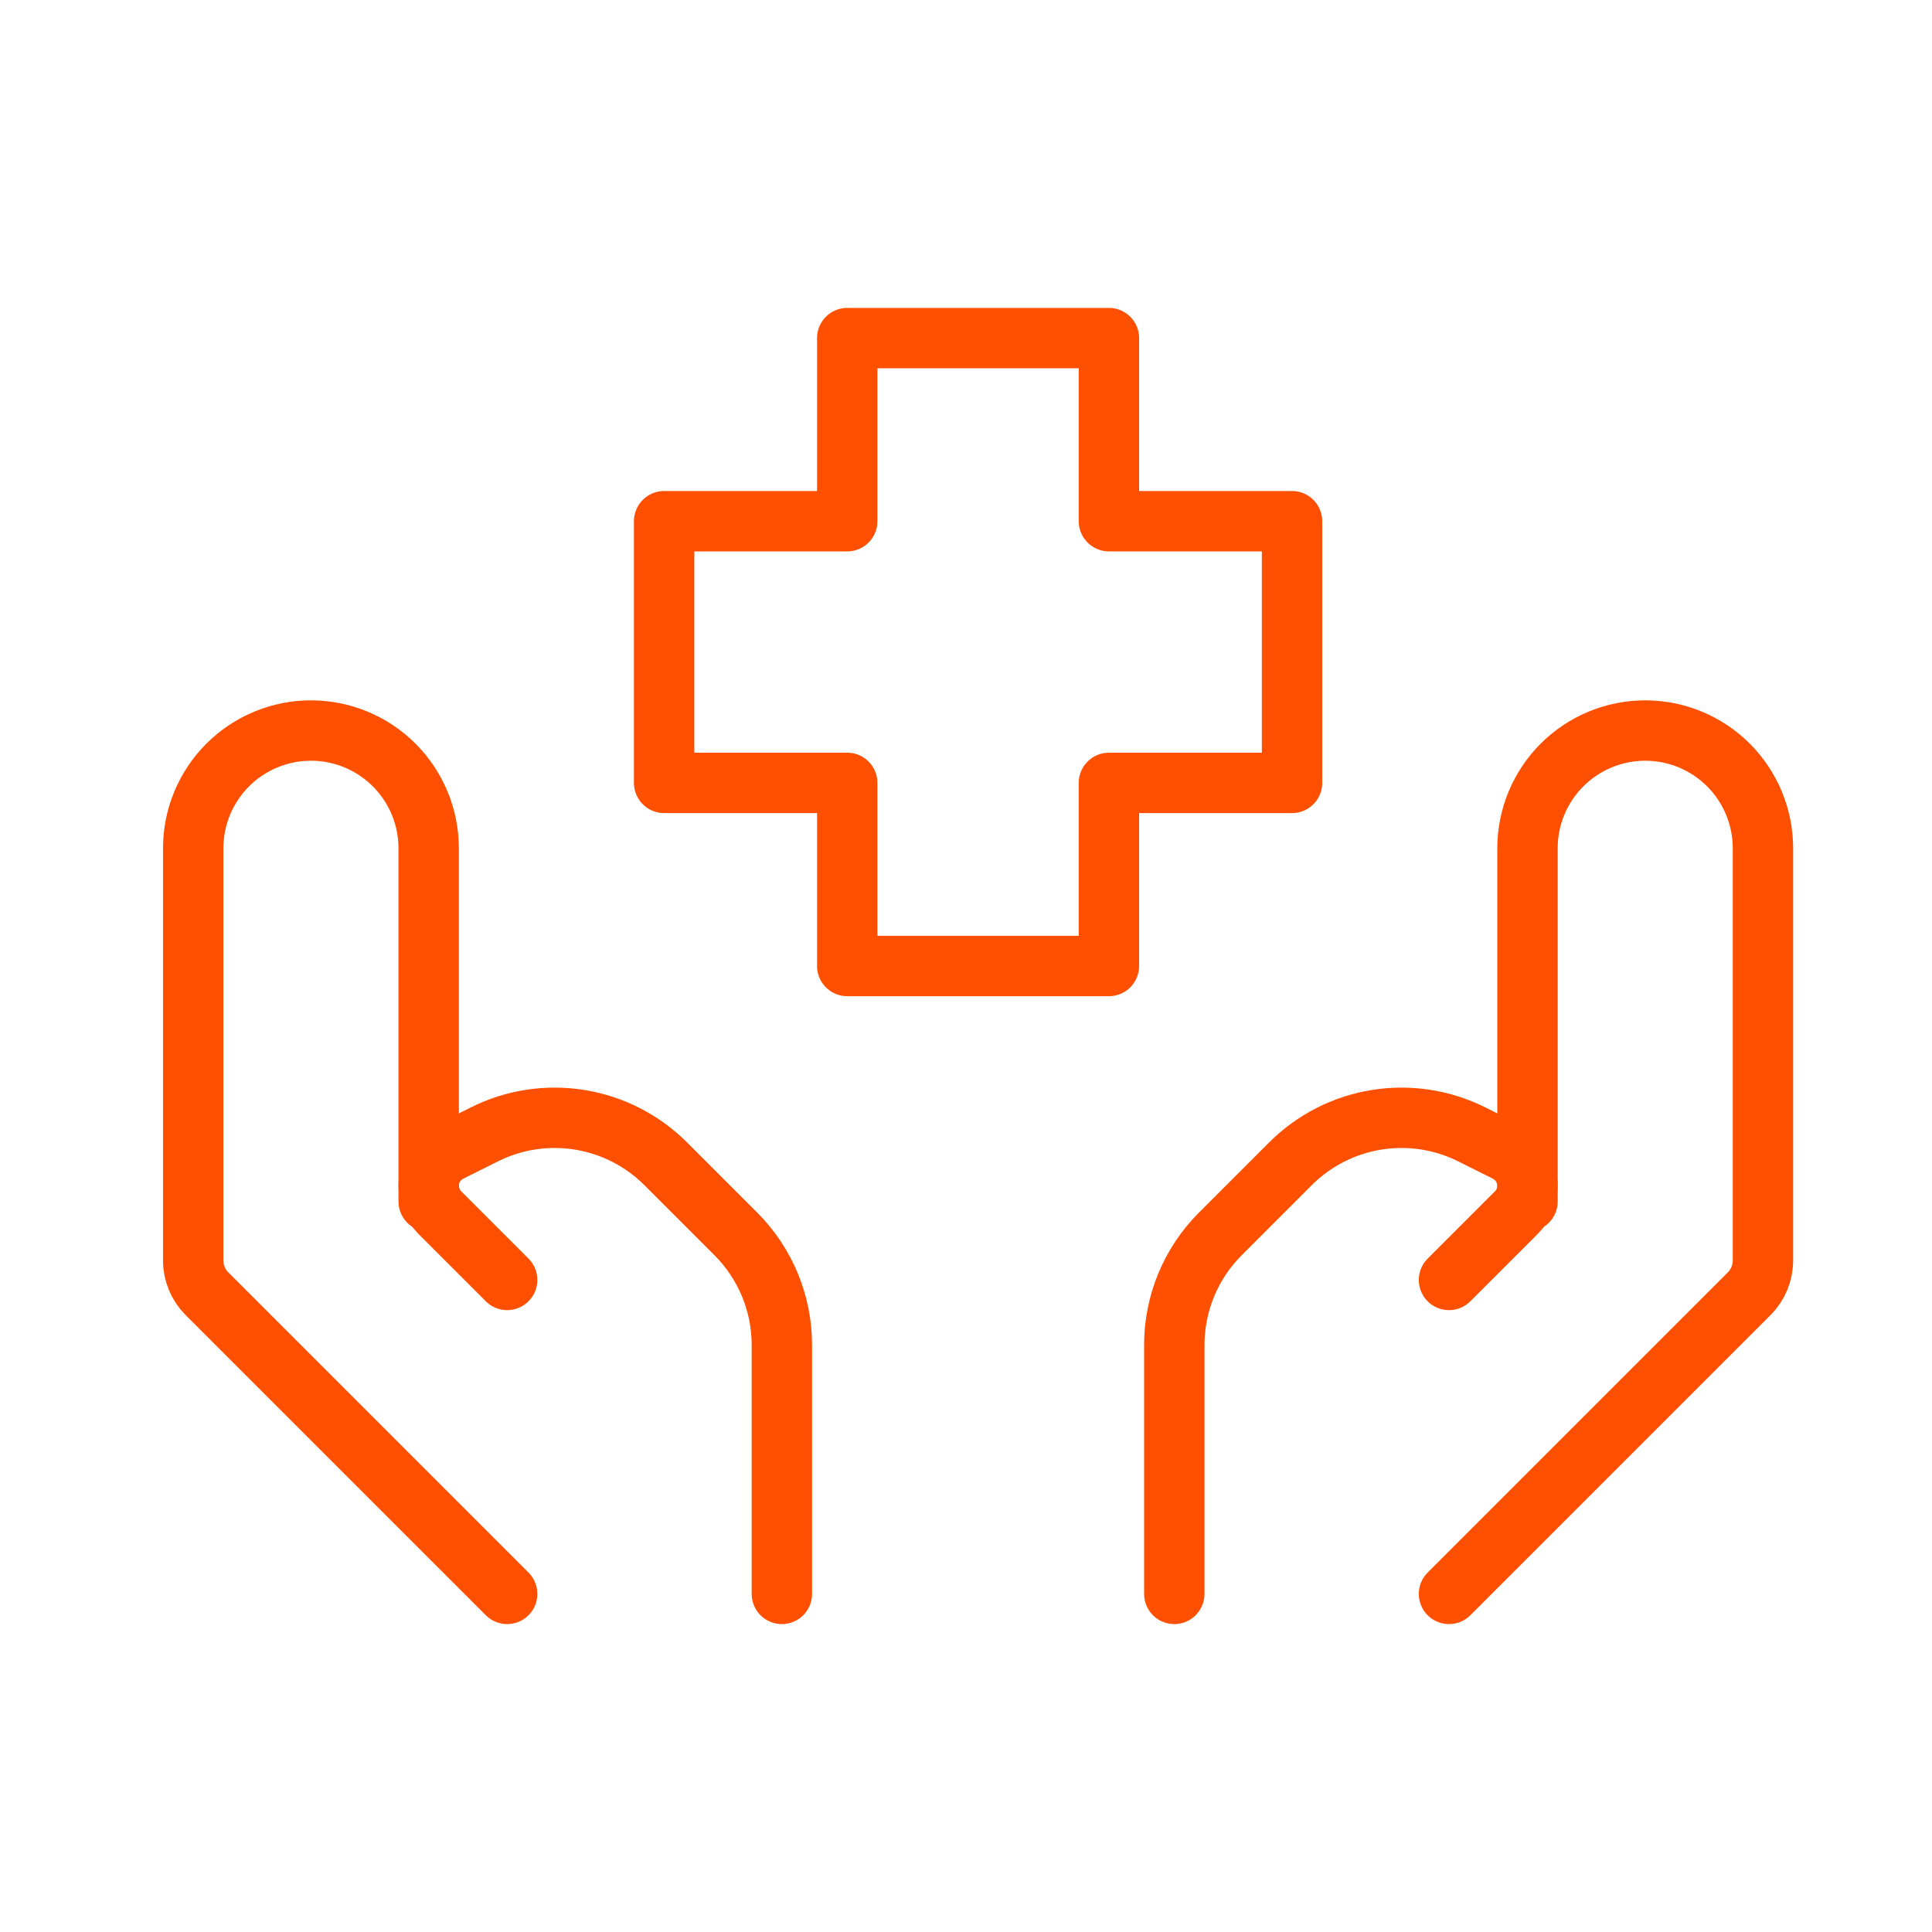
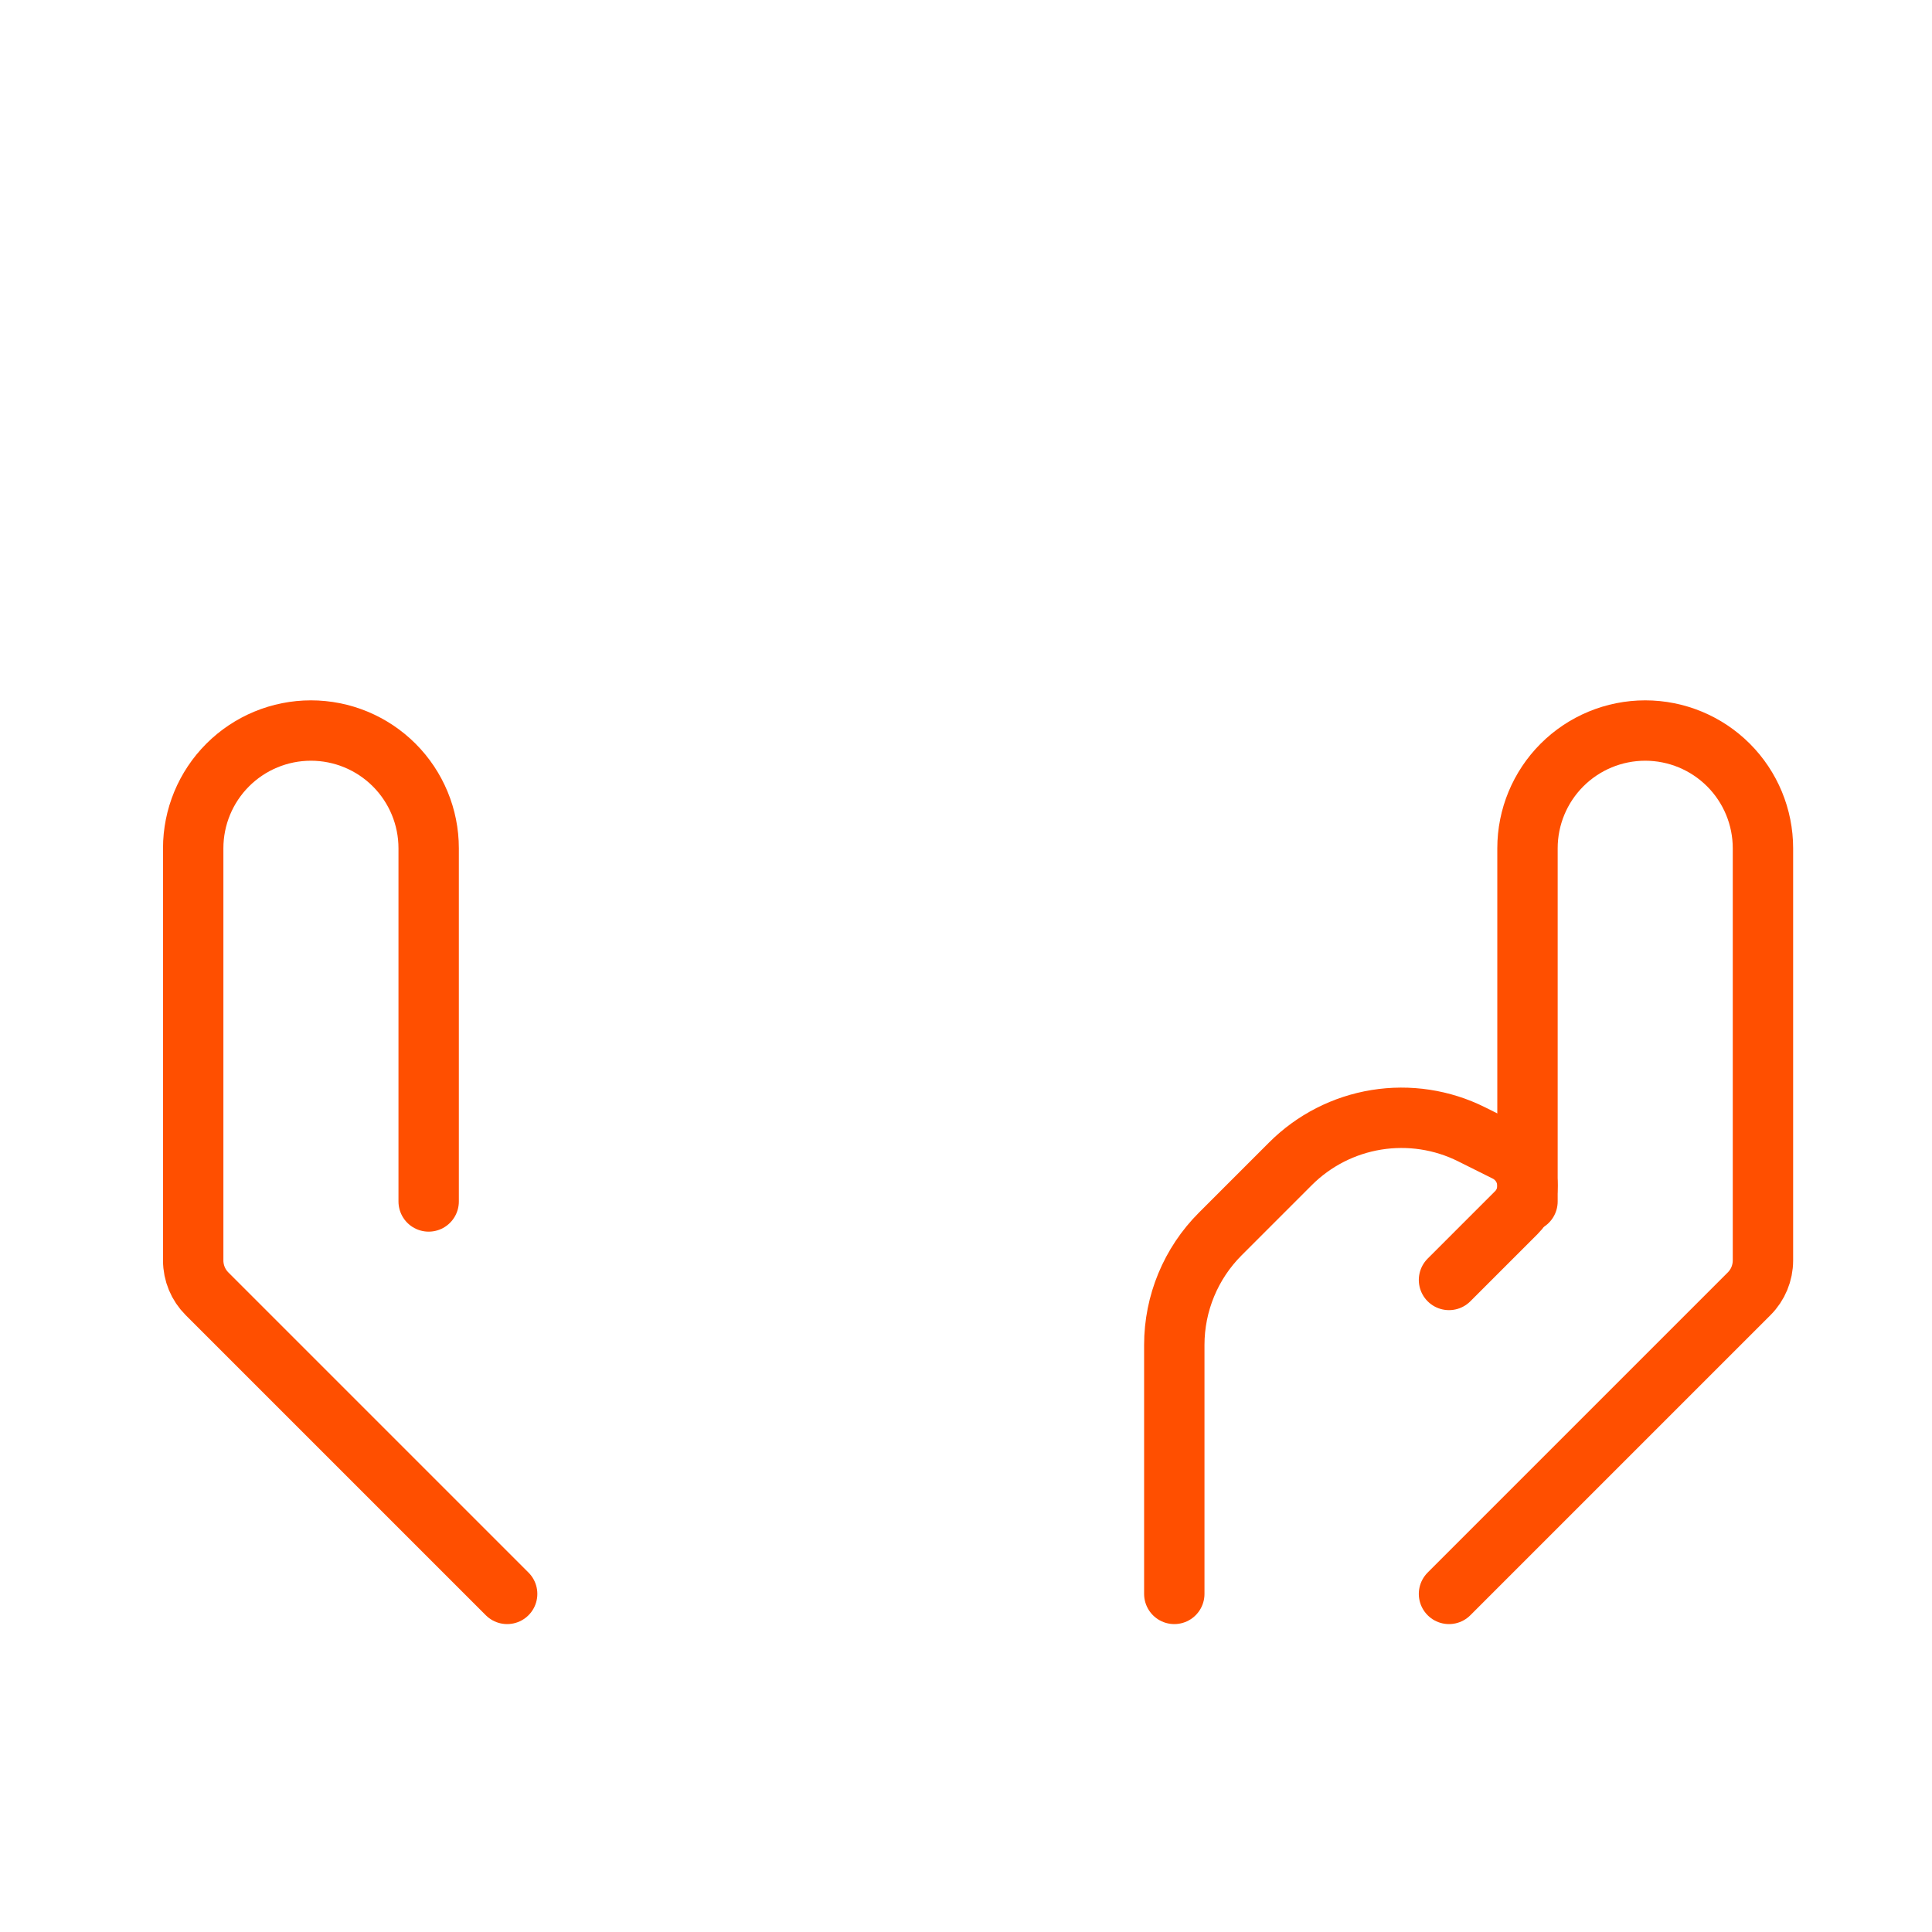
<svg xmlns="http://www.w3.org/2000/svg" width="80" height="80" viewBox="0 0 80 80" fill="none">
  <path d="M60 66L72.428 53.572C72.794 53.207 72.999 52.711 73 52.194V35.125C73 33.832 72.486 32.592 71.572 31.678C70.658 30.764 69.418 30.25 68.125 30.25C66.832 30.25 65.592 30.764 64.678 31.678C63.764 32.592 63.25 33.832 63.25 35.125V49.75" stroke="#FF4F00" stroke-width="2.5" stroke-linecap="round" stroke-linejoin="round" />
  <path d="M60 53L62.788 50.212C62.936 50.066 63.052 49.892 63.131 49.7C63.211 49.509 63.251 49.304 63.25 49.097C63.248 48.805 63.165 48.519 63.012 48.271C62.858 48.023 62.639 47.822 62.379 47.69L60.939 46.971C59.719 46.361 58.339 46.151 56.993 46.369C55.647 46.587 54.403 47.223 53.438 48.187L50.529 51.096C49.31 52.314 48.625 53.967 48.625 55.691V66M21 66L8.572 53.572C8.206 53.207 8 52.711 8 52.194V35.125C8 33.832 8.514 32.592 9.428 31.678C10.342 30.764 11.582 30.25 12.875 30.25C14.168 30.25 15.408 30.764 16.322 31.678C17.236 32.592 17.75 33.832 17.75 35.125V49.75" stroke="#FF4F00" stroke-width="2.5" stroke-linecap="round" stroke-linejoin="round" />
-   <path d="M21 53L18.212 50.212C17.92 49.913 17.755 49.514 17.75 49.097C17.75 48.502 18.088 47.959 18.621 47.69L20.061 46.971C21.28 46.361 22.661 46.151 24.007 46.369C25.354 46.587 26.597 47.223 27.562 48.187L30.471 51.096C31.69 52.314 32.375 53.967 32.375 55.691V66M45.918 40H35.082V32.418H27.5V21.582H35.082V14H45.918V21.582H53.5V32.418H45.918V40Z" stroke="#FF4F00" stroke-width="2.5" stroke-linecap="round" stroke-linejoin="round" />
</svg>